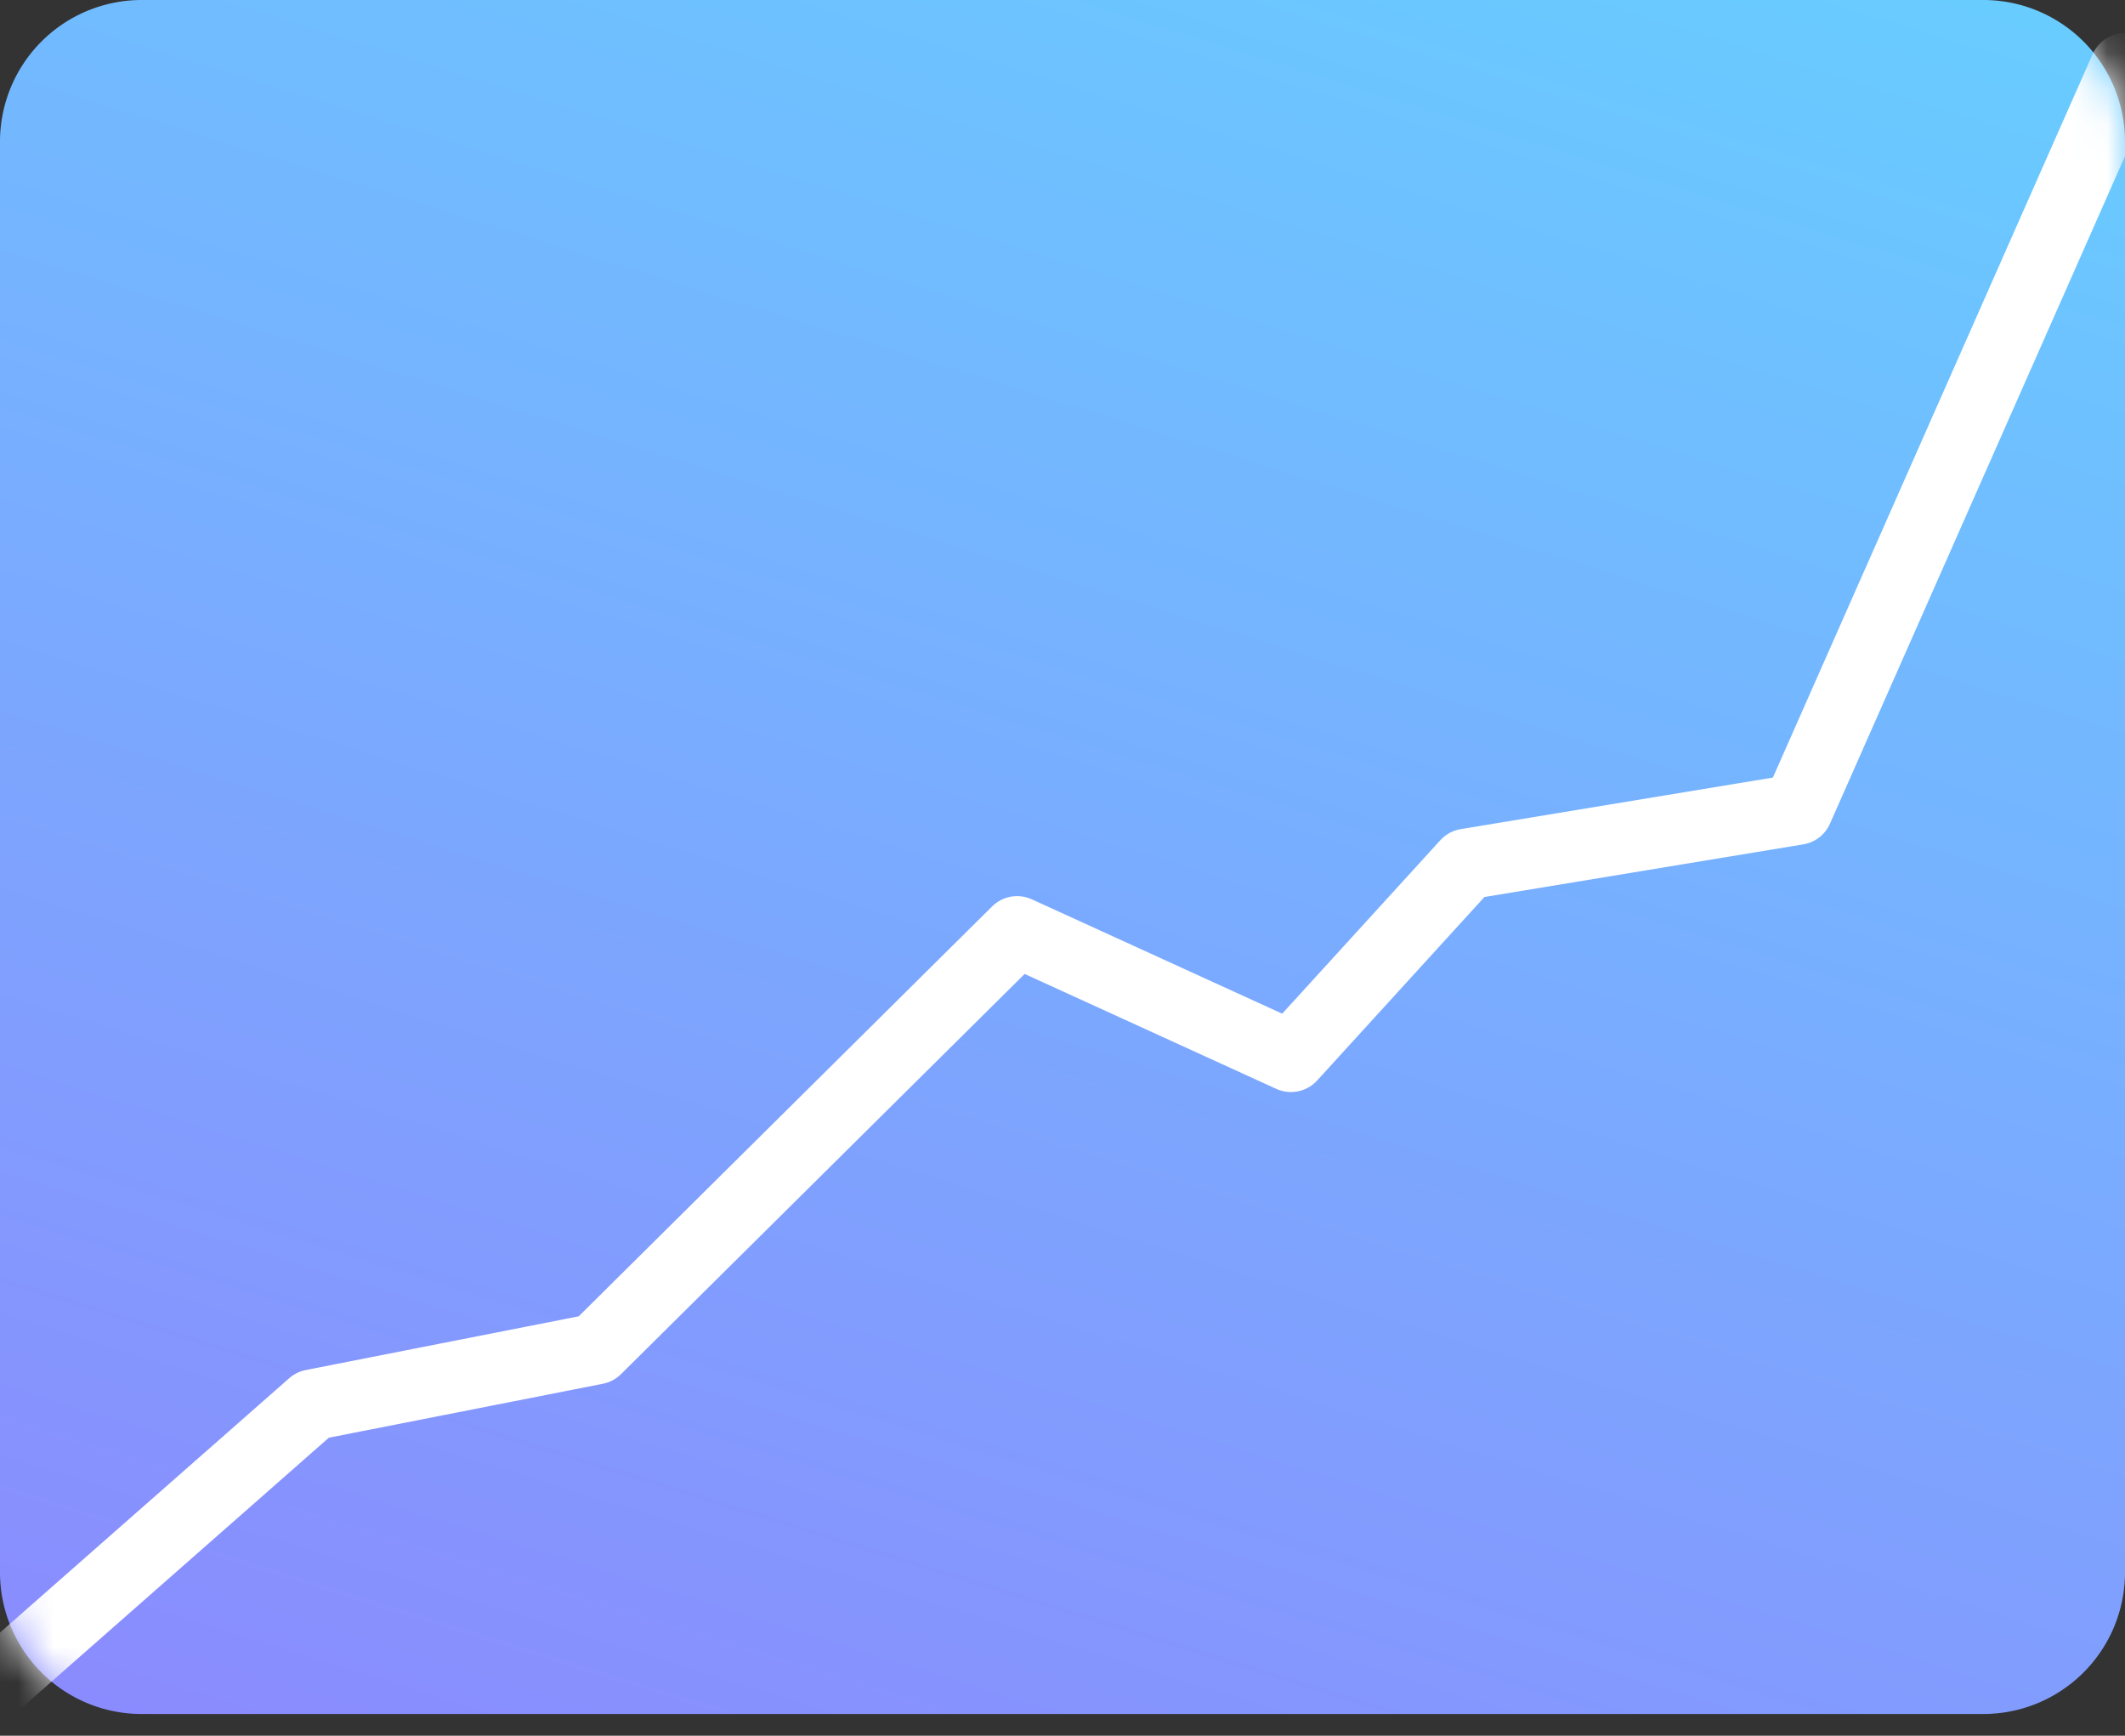
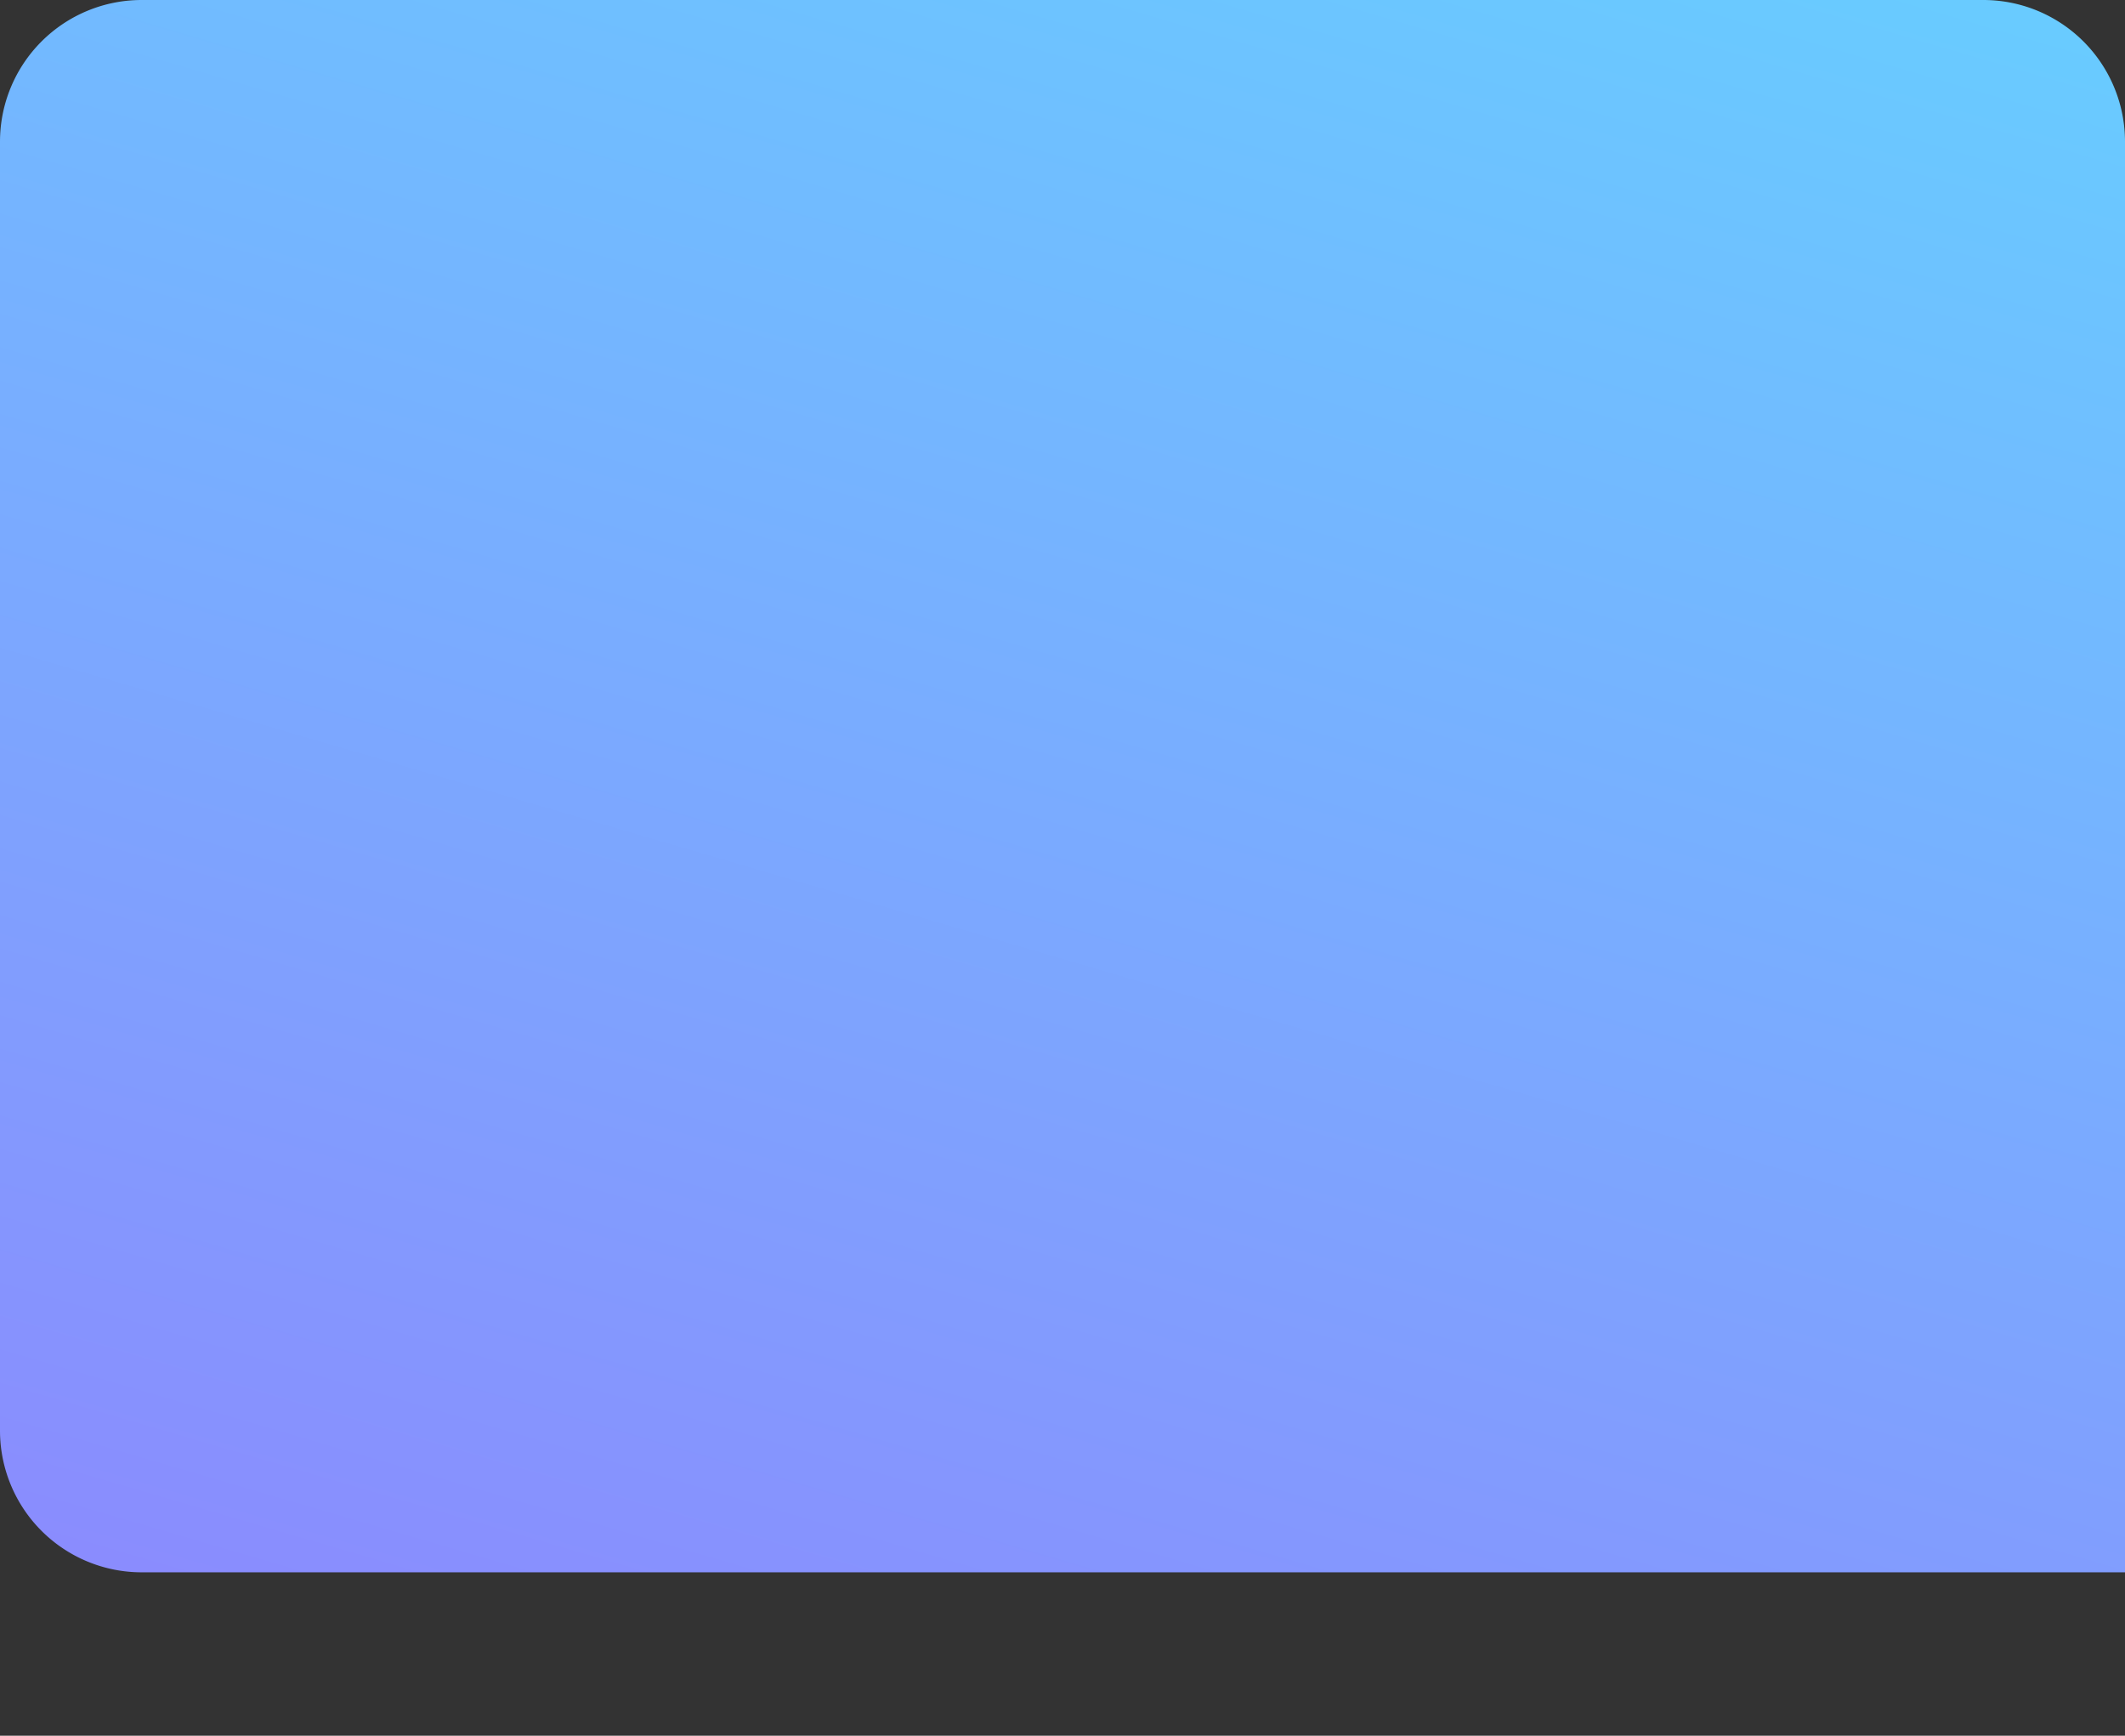
<svg xmlns="http://www.w3.org/2000/svg" xmlns:xlink="http://www.w3.org/1999/xlink" width="60" height="49" viewBox="0 0 60 49">
  <rect x="0" y="0" width="60" height="49" fill="#333333" stroke="none" />
  <title>Group 15</title>
  <defs>
    <linearGradient x1="78.535%" y1="-27.579%" x2="10.534%" y2="144.965%" id="b">
      <stop stop-color="#63D6FF" offset="0%" />
      <stop stop-color="#9577FE" offset="100%" />
    </linearGradient>
-     <path d="M4 0h52a4 4 0 0 1 4 4v40.387a4 4 0 0 1-4 4H4a4 4 0 0 1-4-4V4a4 4 0 0 1 4-4z" id="a" />
+     <path d="M4 0h52a4 4 0 0 1 4 4v40.387H4a4 4 0 0 1-4-4V4a4 4 0 0 1 4-4z" id="a" />
  </defs>
  <g fill="none" fill-rule="evenodd">
    <mask id="c" fill="#fff">
      <use xlink:href="#a" />
    </mask>
    <use fill="url(#b)" xlink:href="#a" />
-     <path stroke="#FFF" stroke-width="2" stroke-linecap="round" stroke-linejoin="round" mask="url(#c)" d="M0 47.42l8.827-7.762 8.003-1.575 11.888-11.785 7.733 3.531 4.957-5.436 9.346-1.543L60 1.935" />
  </g>
</svg>